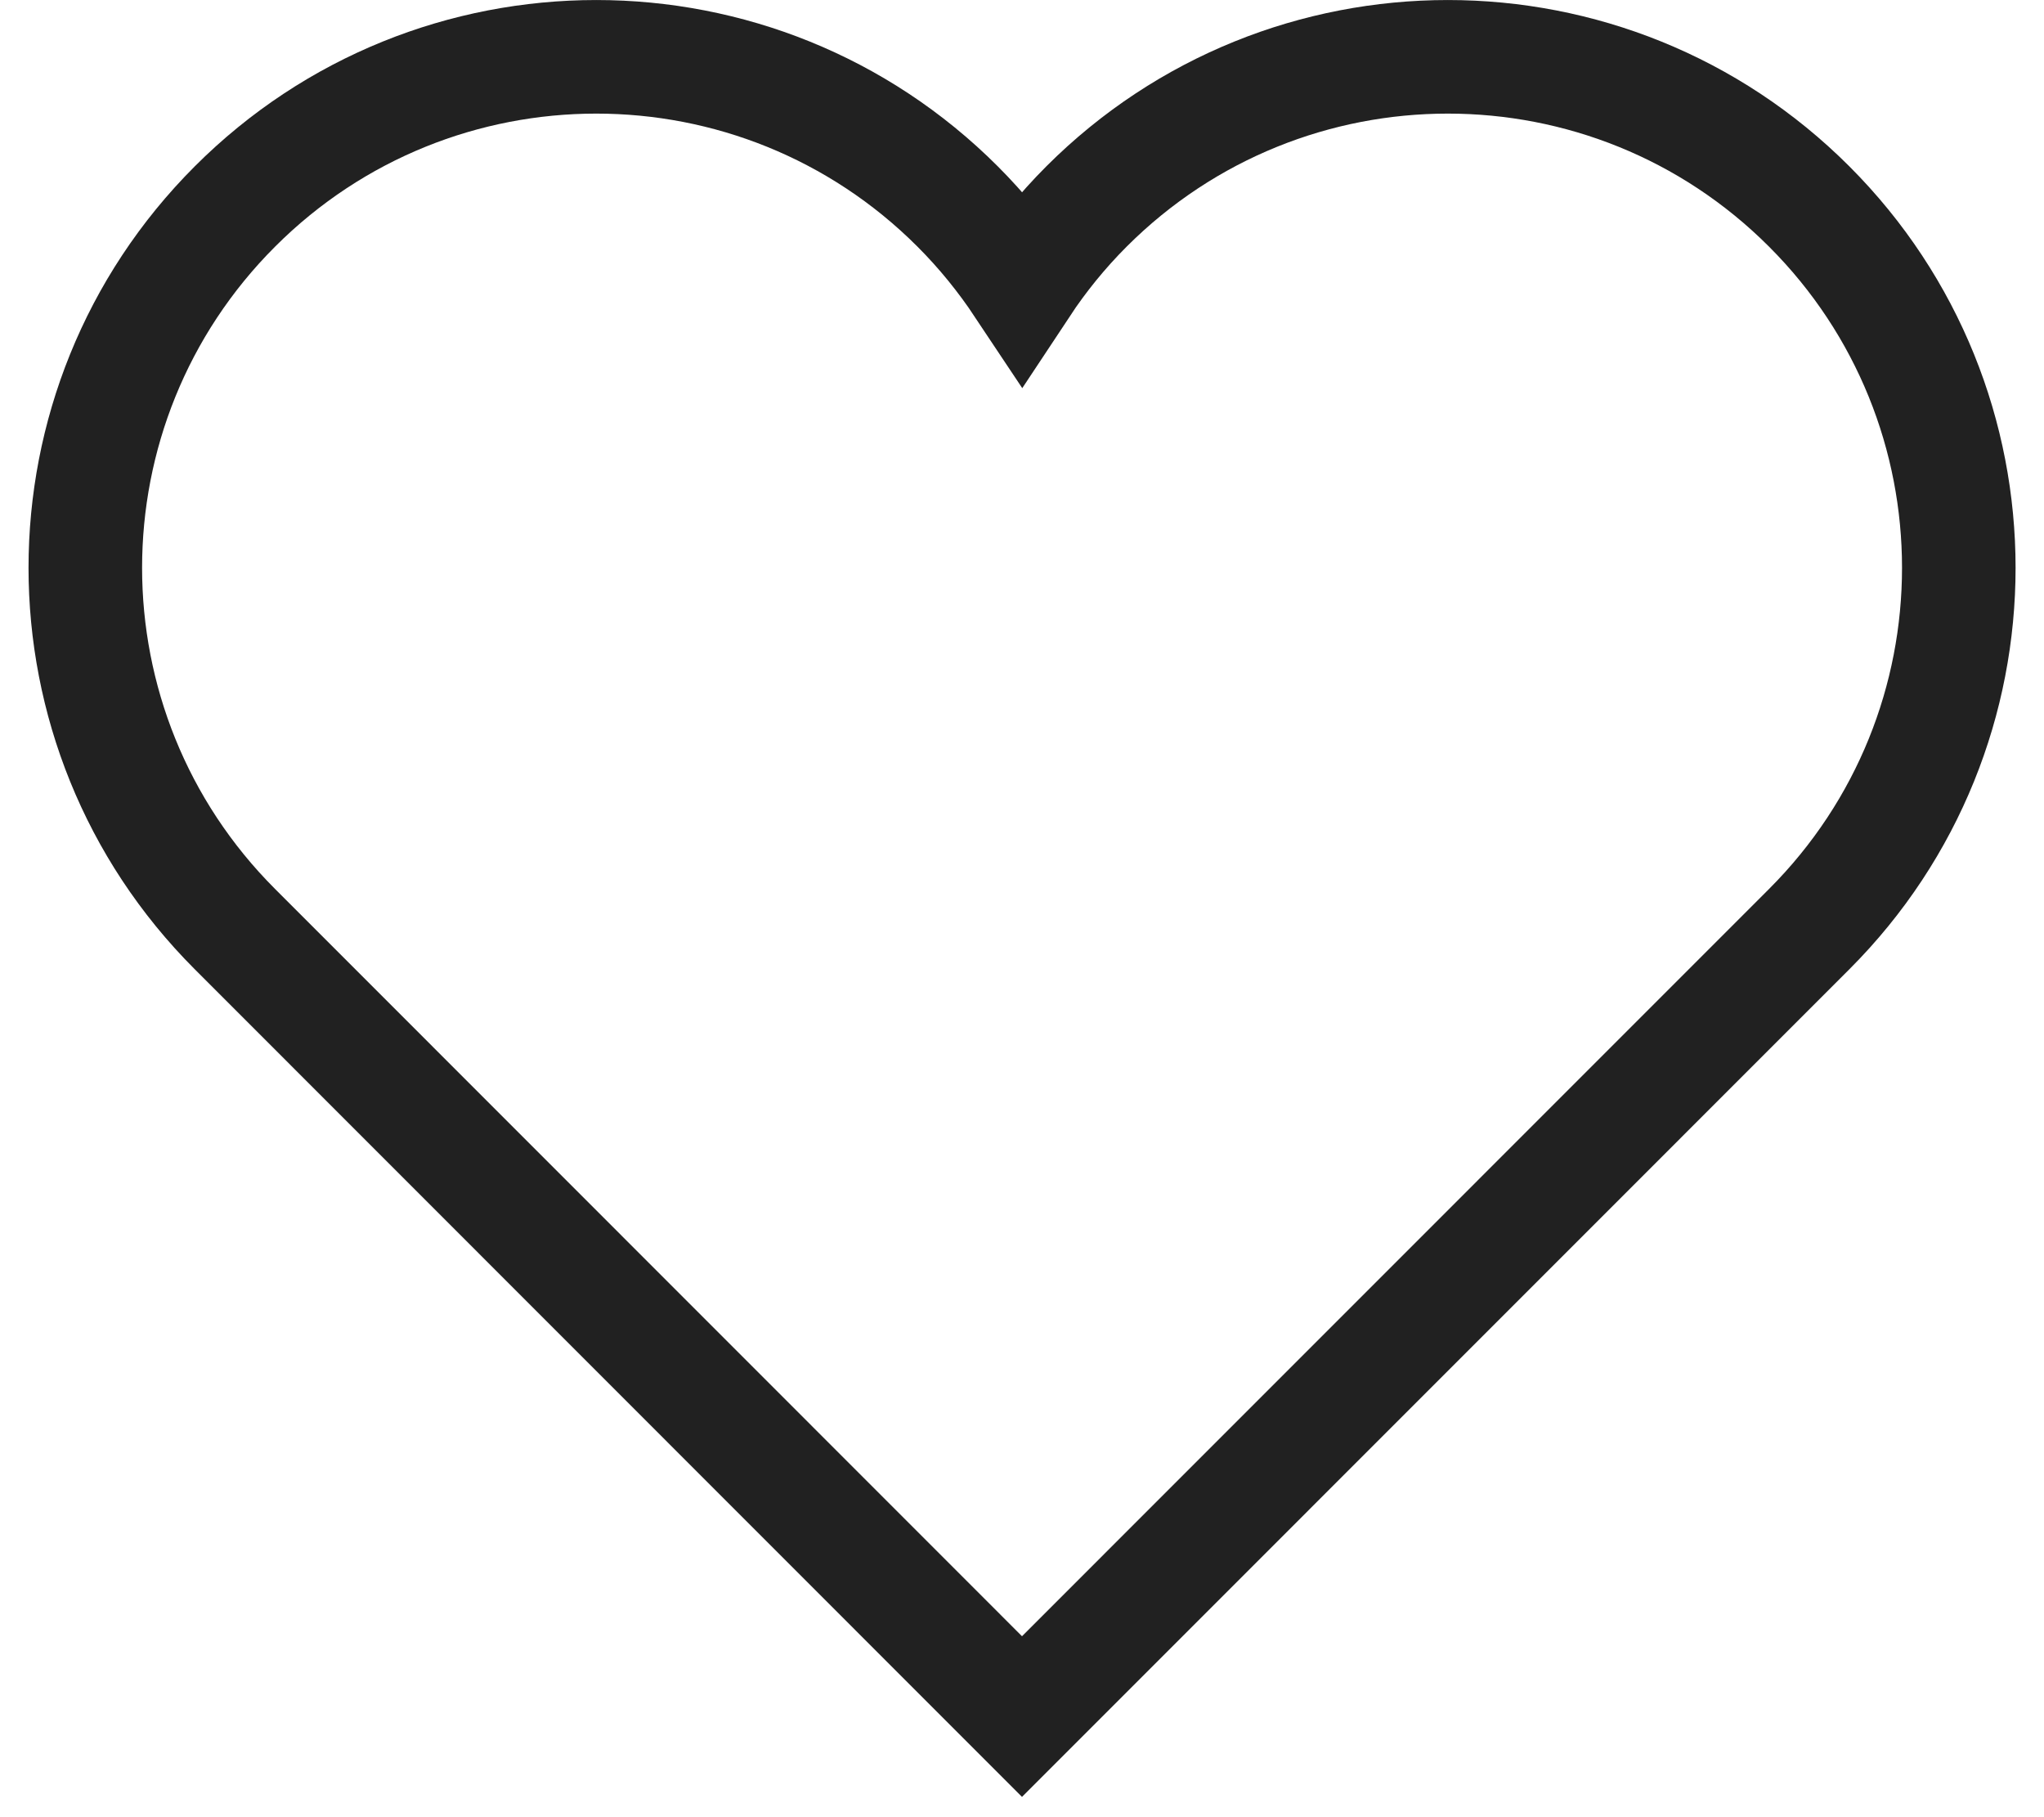
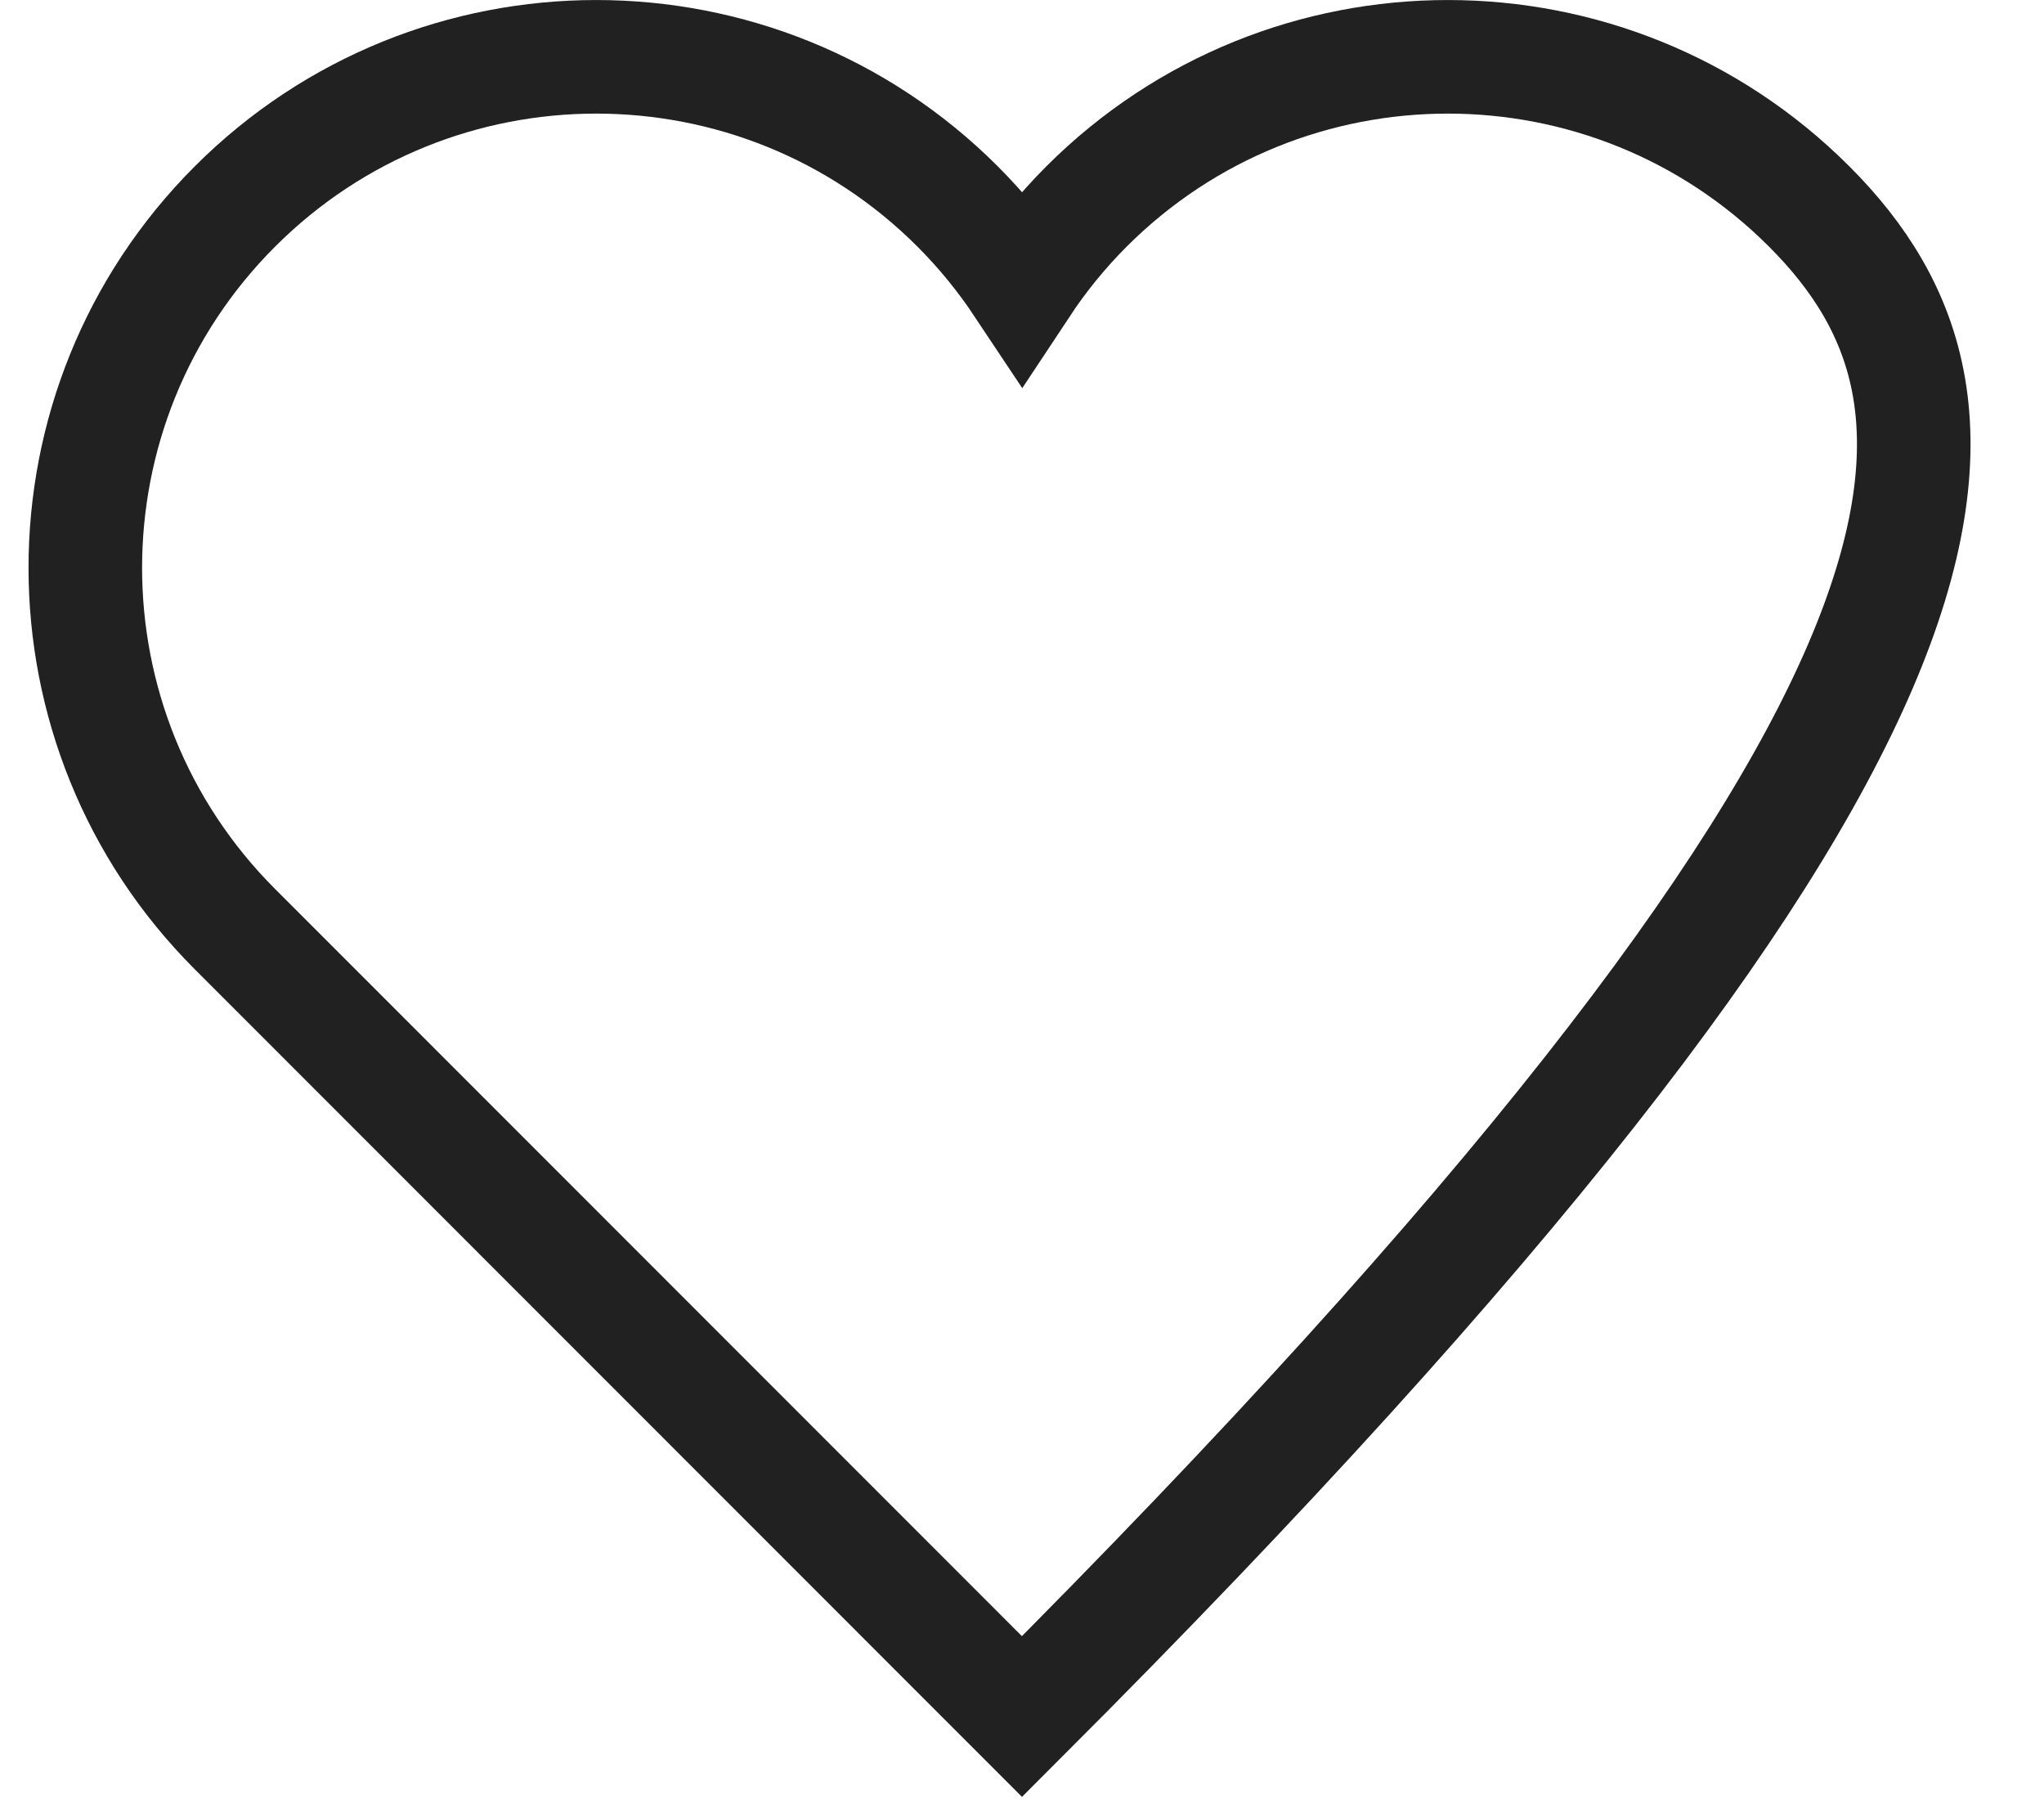
<svg xmlns="http://www.w3.org/2000/svg" width="18" height="16" viewBox="0 0 18 16" fill="none">
-   <path d="M15.932 1.818C14.175 0.061 11.326 0.061 9.568 1.818C9.352 2.034 9.163 2.268 9.001 2.513C8.838 2.268 8.649 2.034 8.433 1.818C6.676 0.061 3.826 0.061 2.069 1.818C0.312 3.575 0.312 6.424 2.069 8.181L9 15.114L15.932 8.181C17.689 6.424 17.689 3.575 15.932 1.818Z" stroke="#212121" stroke-miterlimit="10" stroke-linecap="square" />
+   <path d="M15.932 1.818C14.175 0.061 11.326 0.061 9.568 1.818C9.352 2.034 9.163 2.268 9.001 2.513C8.838 2.268 8.649 2.034 8.433 1.818C6.676 0.061 3.826 0.061 2.069 1.818C0.312 3.575 0.312 6.424 2.069 8.181L9 15.114C17.689 6.424 17.689 3.575 15.932 1.818Z" stroke="#212121" stroke-miterlimit="10" stroke-linecap="square" />
</svg>